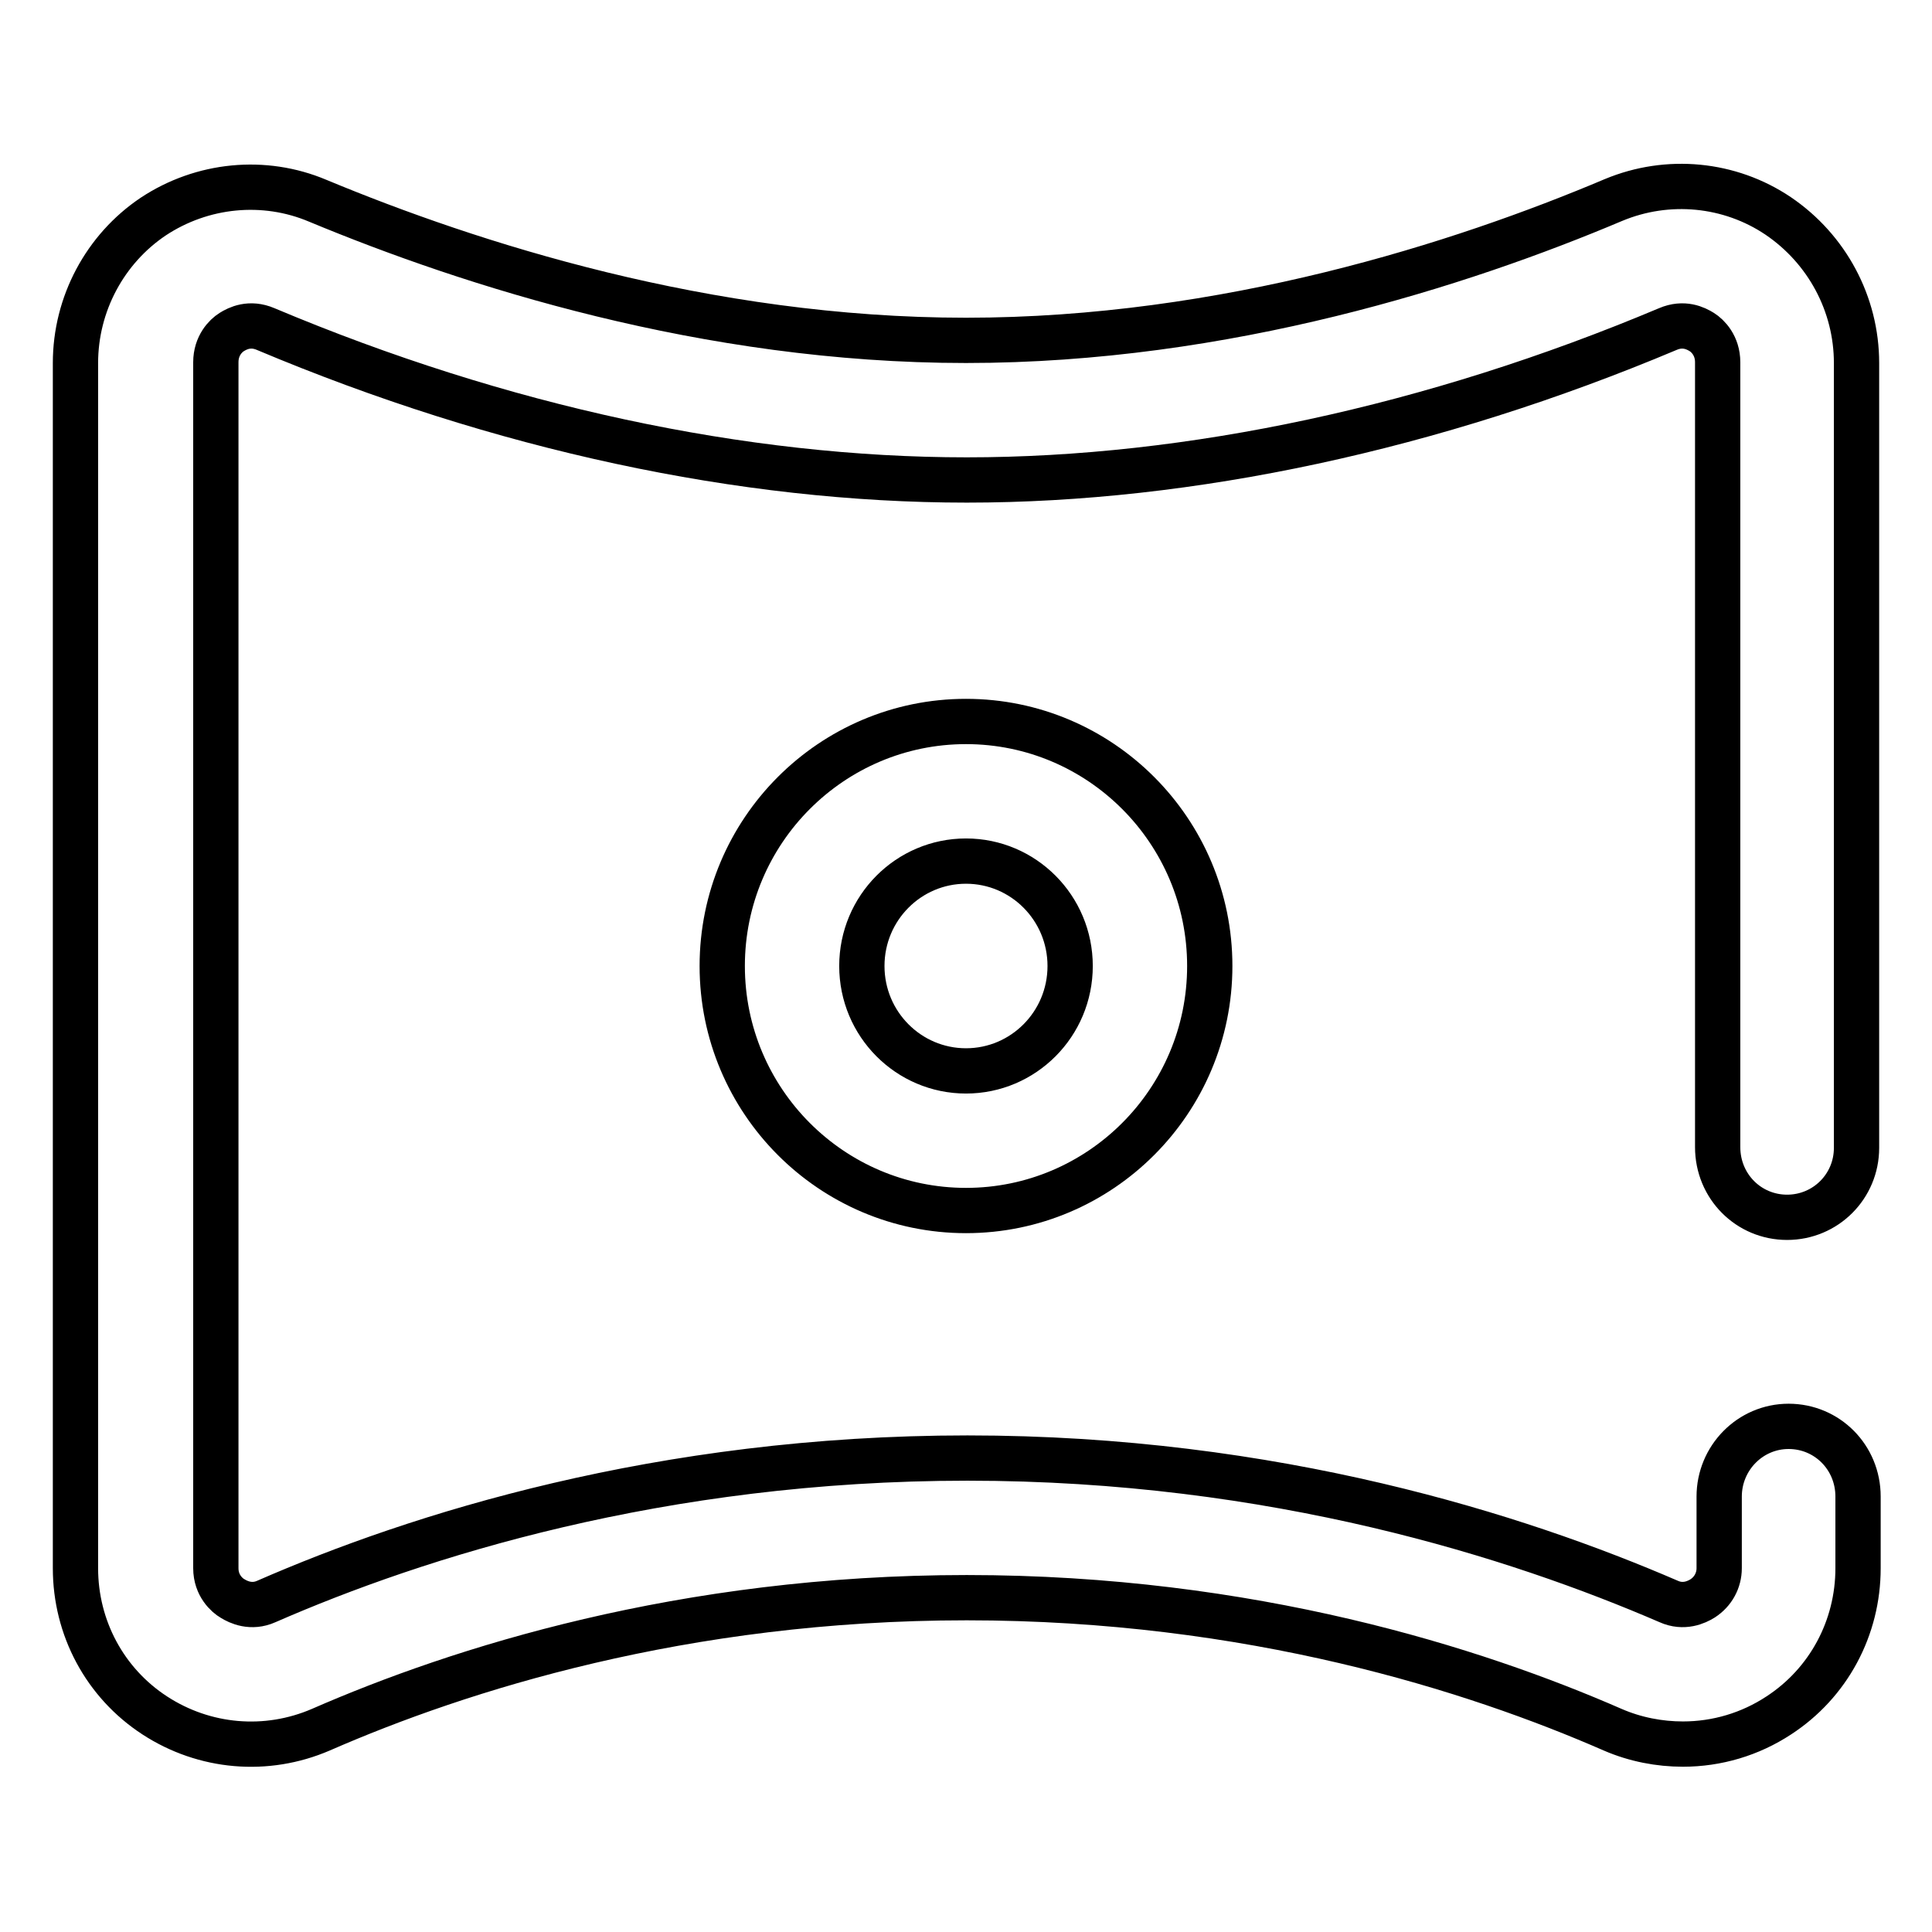
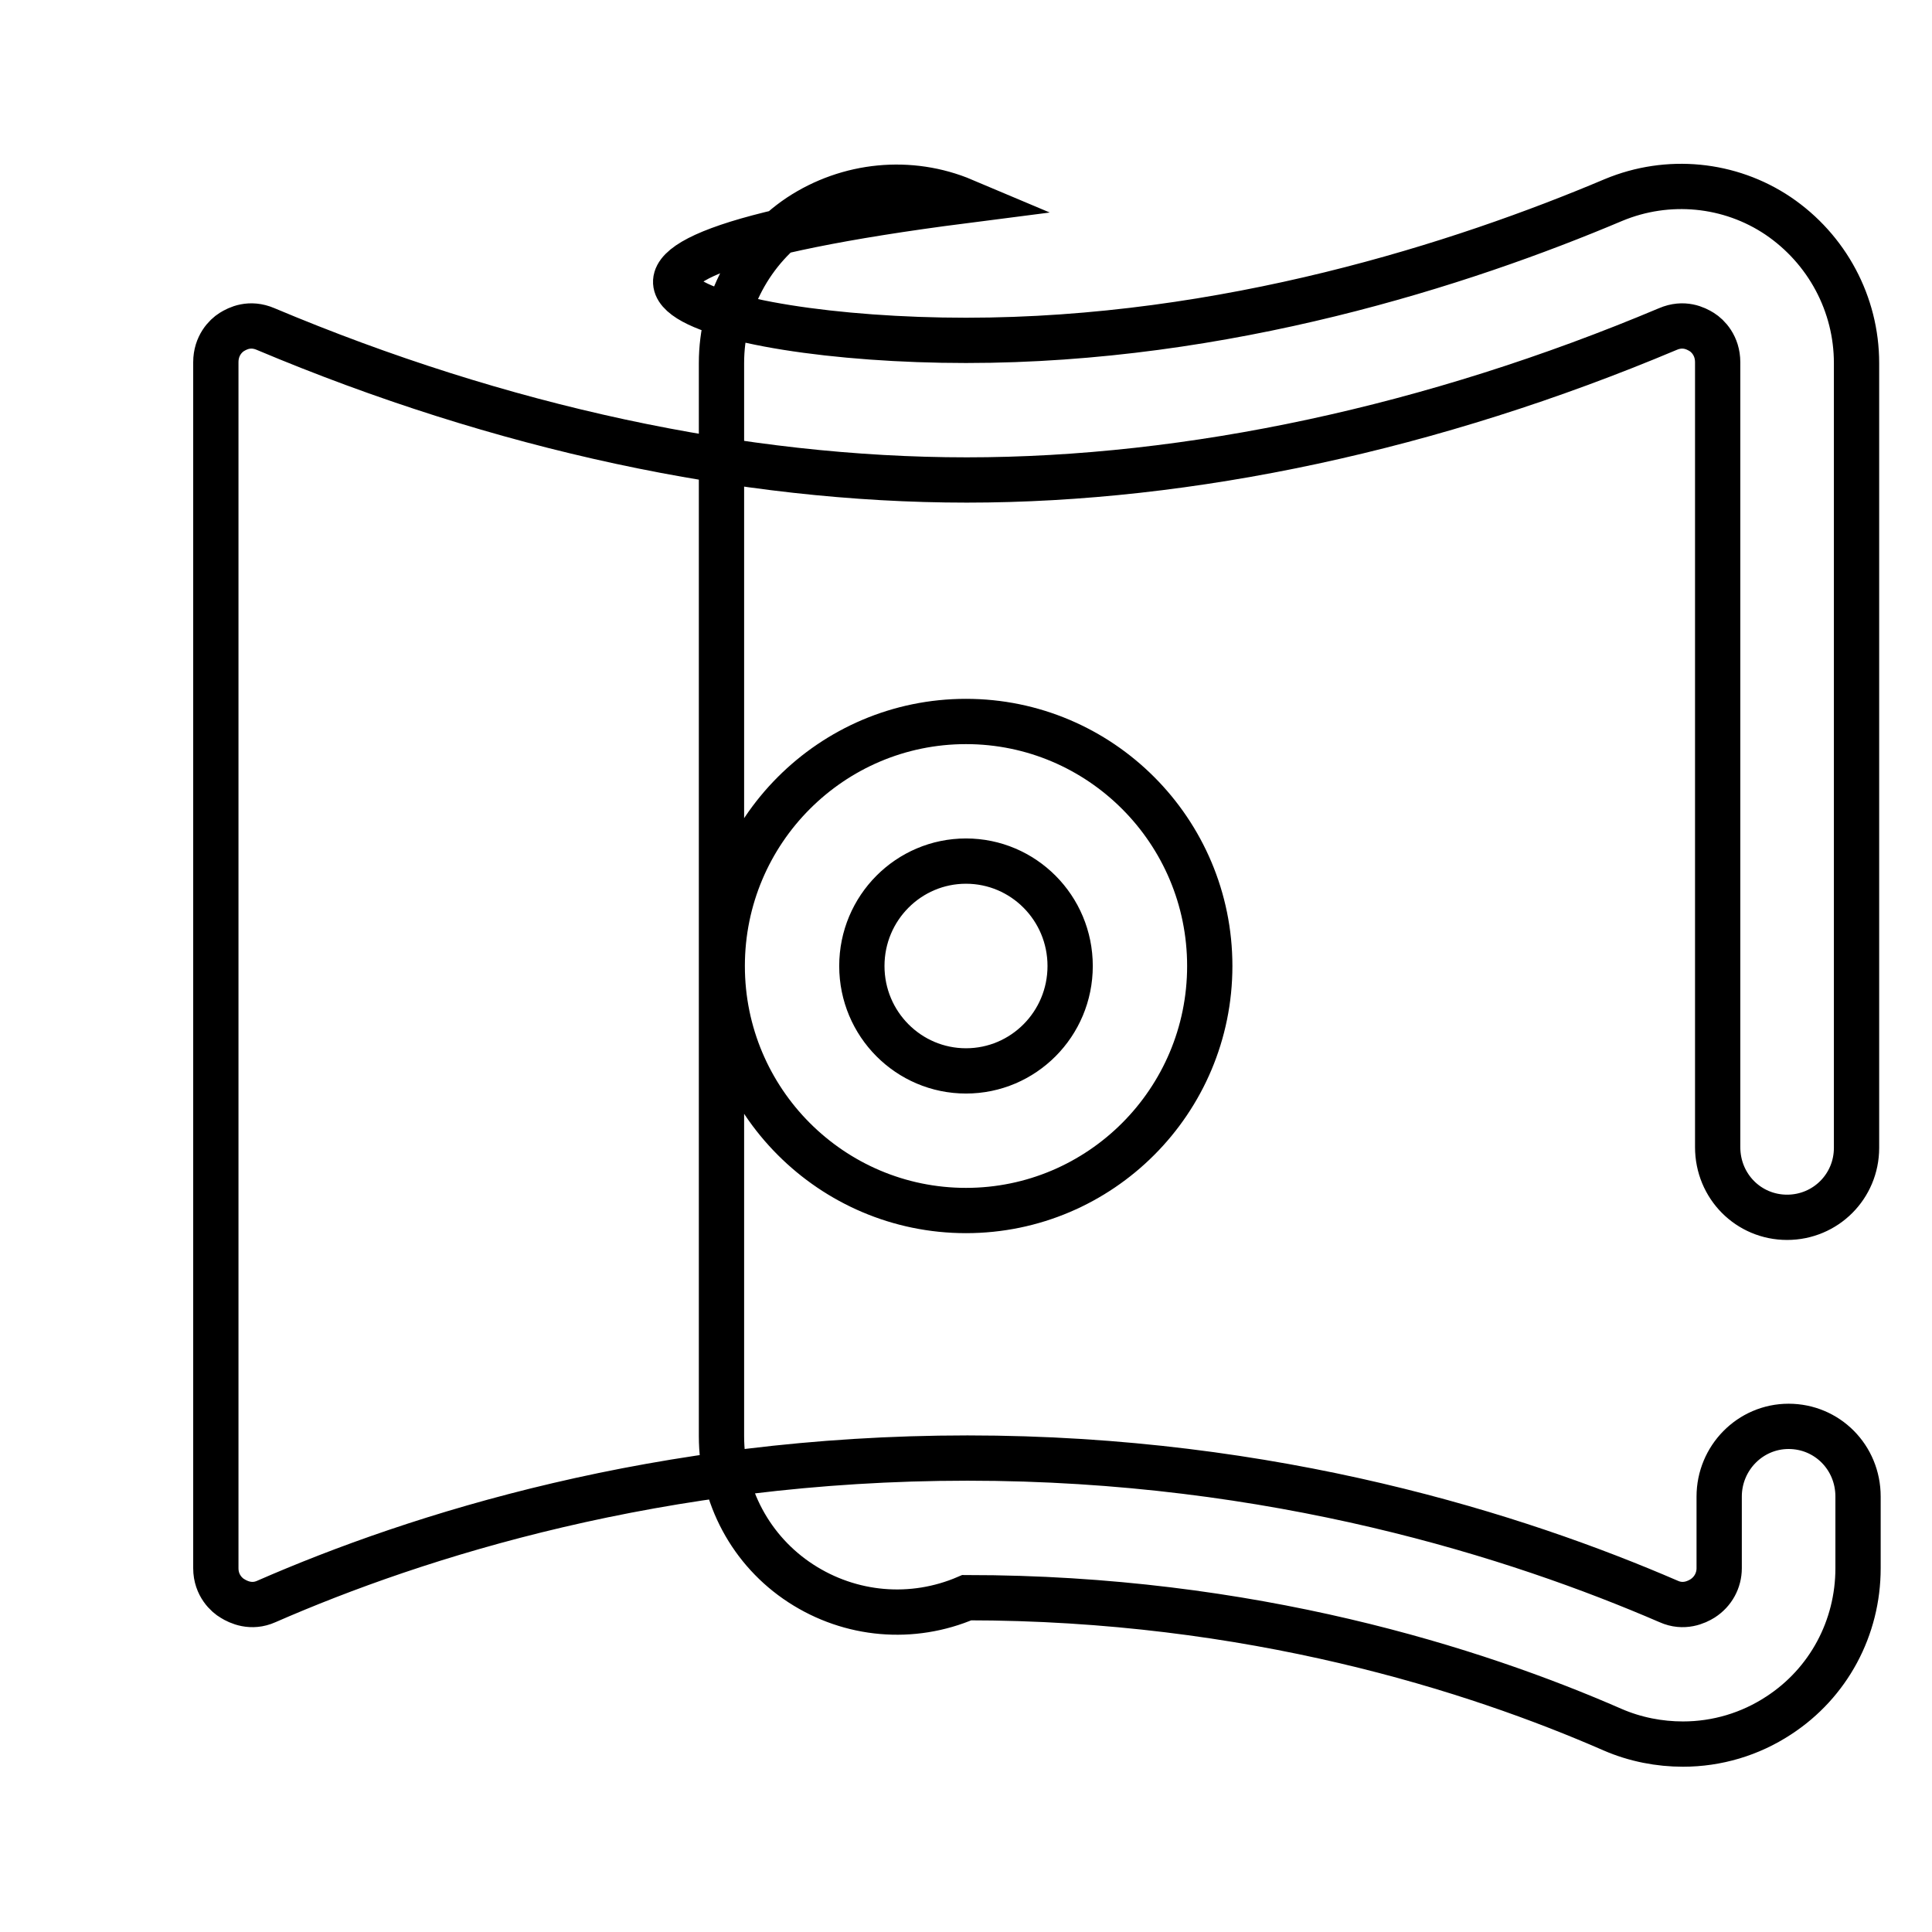
<svg xmlns="http://www.w3.org/2000/svg" version="1.1" x="0px" y="0px" viewBox="0 0 256 256" enable-background="new 0 0 256 256" xml:space="preserve">
  <g>
-     <path stroke-width="6" fill-opacity="0" stroke="#000000" d="M236.8,161.3c-5.1,0-9.2-4.1-9.2-9.3v-104c0-2.2-1.3-3.5-2.1-4c-0.8-0.5-2.4-1.3-4.5-0.4 c-31.1,13.1-63.3,20-92.9,20c-29.7,0-61.8-6.9-92.9-20c-2.1-0.9-3.7-0.1-4.5,0.4c-0.8,0.5-2.1,1.8-2.1,4v159.8c0,2.3,1.5,3.6,2.2,4 c0.8,0.5,2.5,1.3,4.5,0.4c19.9-8.7,52.2-19,92.9-19c40.7,0,73,10.4,92.9,19c2,0.9,3.7,0.1,4.5-0.4c1.4-0.9,2.2-2.4,2.2-4v-9.5 c0-5.1,4.1-9.3,9.2-9.3s9.2,4.1,9.2,9.3v9.5c0,7.9-3.9,15.2-10.5,19.5c-3.8,2.5-8.2,3.8-12.7,3.8c-3.1,0-6.3-0.6-9.3-1.9 c-18.3-8-48-17.5-85.6-17.5c-37.6,0-67.3,9.5-85.6,17.5c-7.2,3.1-15.4,2.4-22-1.9c-6.6-4.3-10.5-11.6-10.5-19.5V48.1 c0-7.8,3.9-15.1,10.3-19.4c6.5-4.3,14.7-5.1,21.8-2.1C62.3,35,93.6,45.1,128,45.1c34.4,0,65.7-10.1,85.8-18.6 c7.2-3,15.4-2.2,21.8,2.1C242.1,33,246,40.3,246,48.1v104C246,157.2,241.9,161.3,236.8,161.3z M95.7,128 c0-17.9,14.5-32.4,32.3-32.4c17.8,0,32.3,14.5,32.3,32.4c0,17.9-14.5,32.4-32.3,32.4C110.2,160.4,95.7,145.9,95.7,128z M141.8,128 c0-7.7-6.2-13.9-13.8-13.9c-7.6,0-13.8,6.2-13.8,13.9s6.2,13.9,13.8,13.9C135.6,141.9,141.8,135.7,141.8,128z" />
+     <path stroke-width="6" fill-opacity="0" stroke="#000000" d="M236.8,161.3c-5.1,0-9.2-4.1-9.2-9.3v-104c0-2.2-1.3-3.5-2.1-4c-0.8-0.5-2.4-1.3-4.5-0.4 c-31.1,13.1-63.3,20-92.9,20c-29.7,0-61.8-6.9-92.9-20c-2.1-0.9-3.7-0.1-4.5,0.4c-0.8,0.5-2.1,1.8-2.1,4v159.8c0,2.3,1.5,3.6,2.2,4 c0.8,0.5,2.5,1.3,4.5,0.4c19.9-8.7,52.2-19,92.9-19c40.7,0,73,10.4,92.9,19c2,0.9,3.7,0.1,4.5-0.4c1.4-0.9,2.2-2.4,2.2-4v-9.5 c0-5.1,4.1-9.3,9.2-9.3s9.2,4.1,9.2,9.3v9.5c0,7.9-3.9,15.2-10.5,19.5c-3.8,2.5-8.2,3.8-12.7,3.8c-3.1,0-6.3-0.6-9.3-1.9 c-18.3-8-48-17.5-85.6-17.5c-7.2,3.1-15.4,2.4-22-1.9c-6.6-4.3-10.5-11.6-10.5-19.5V48.1 c0-7.8,3.9-15.1,10.3-19.4c6.5-4.3,14.7-5.1,21.8-2.1C62.3,35,93.6,45.1,128,45.1c34.4,0,65.7-10.1,85.8-18.6 c7.2-3,15.4-2.2,21.8,2.1C242.1,33,246,40.3,246,48.1v104C246,157.2,241.9,161.3,236.8,161.3z M95.7,128 c0-17.9,14.5-32.4,32.3-32.4c17.8,0,32.3,14.5,32.3,32.4c0,17.9-14.5,32.4-32.3,32.4C110.2,160.4,95.7,145.9,95.7,128z M141.8,128 c0-7.7-6.2-13.9-13.8-13.9c-7.6,0-13.8,6.2-13.8,13.9s6.2,13.9,13.8,13.9C135.6,141.9,141.8,135.7,141.8,128z" />
  </g>
</svg>